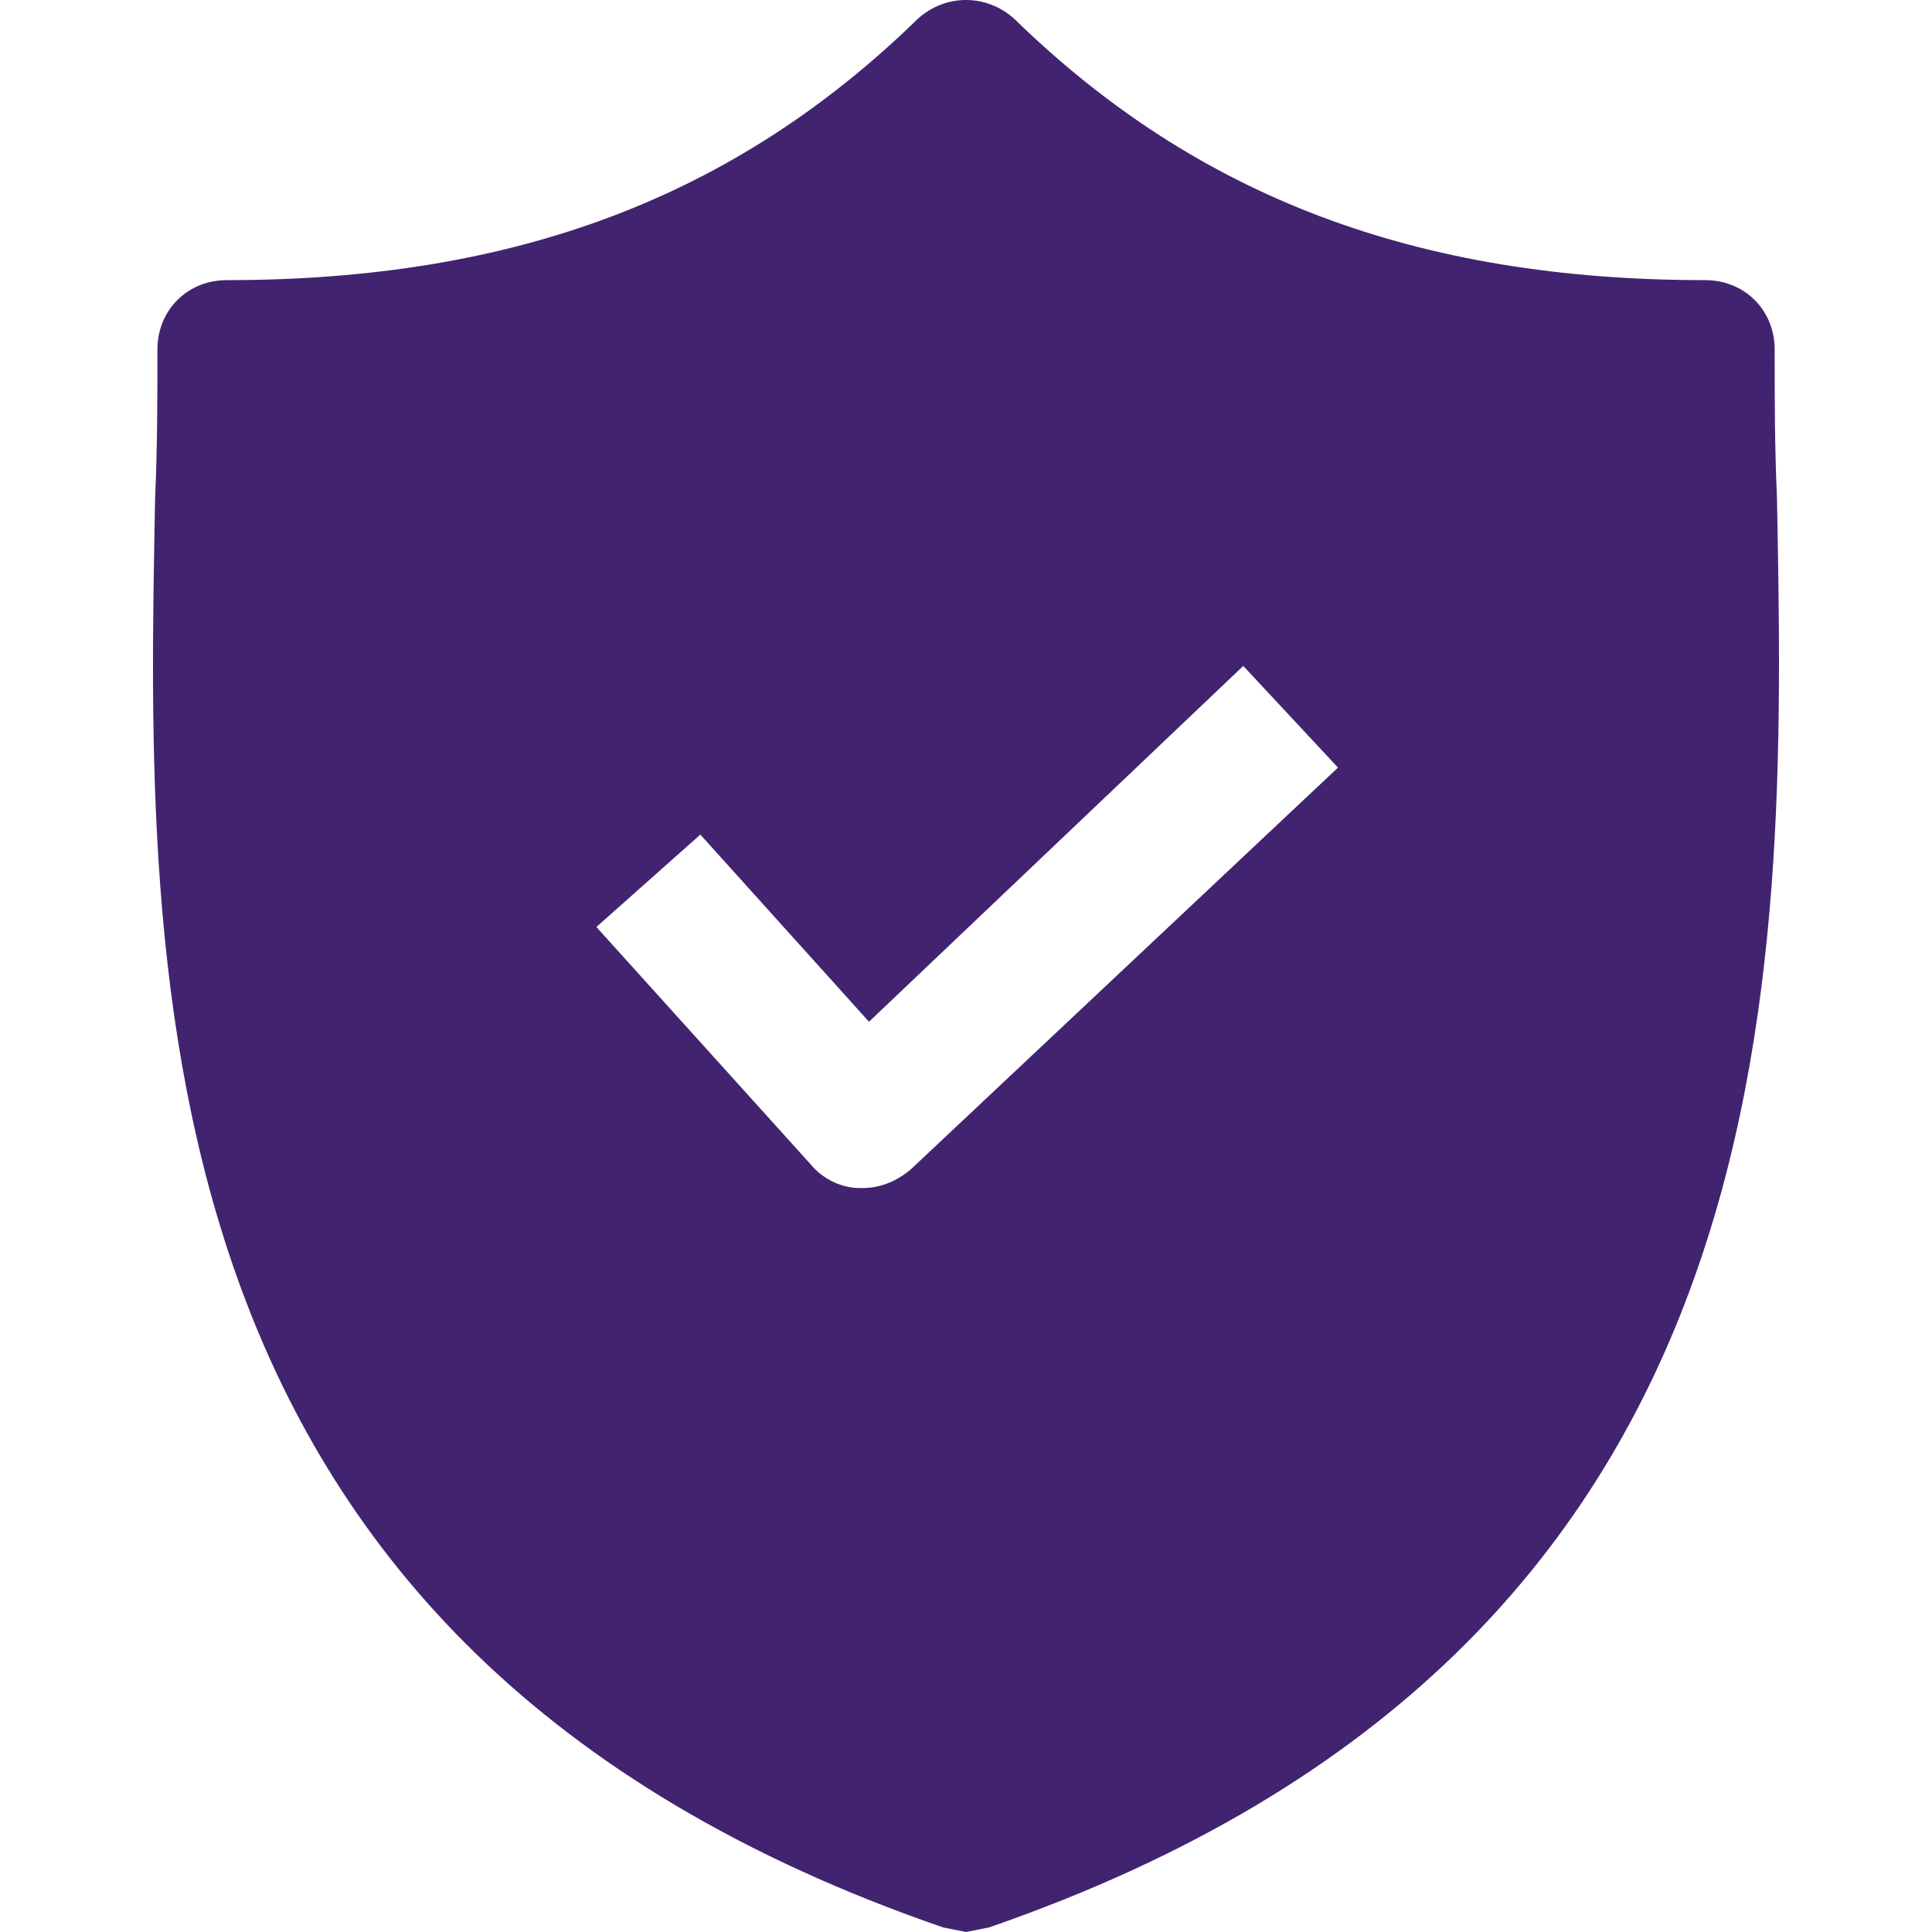
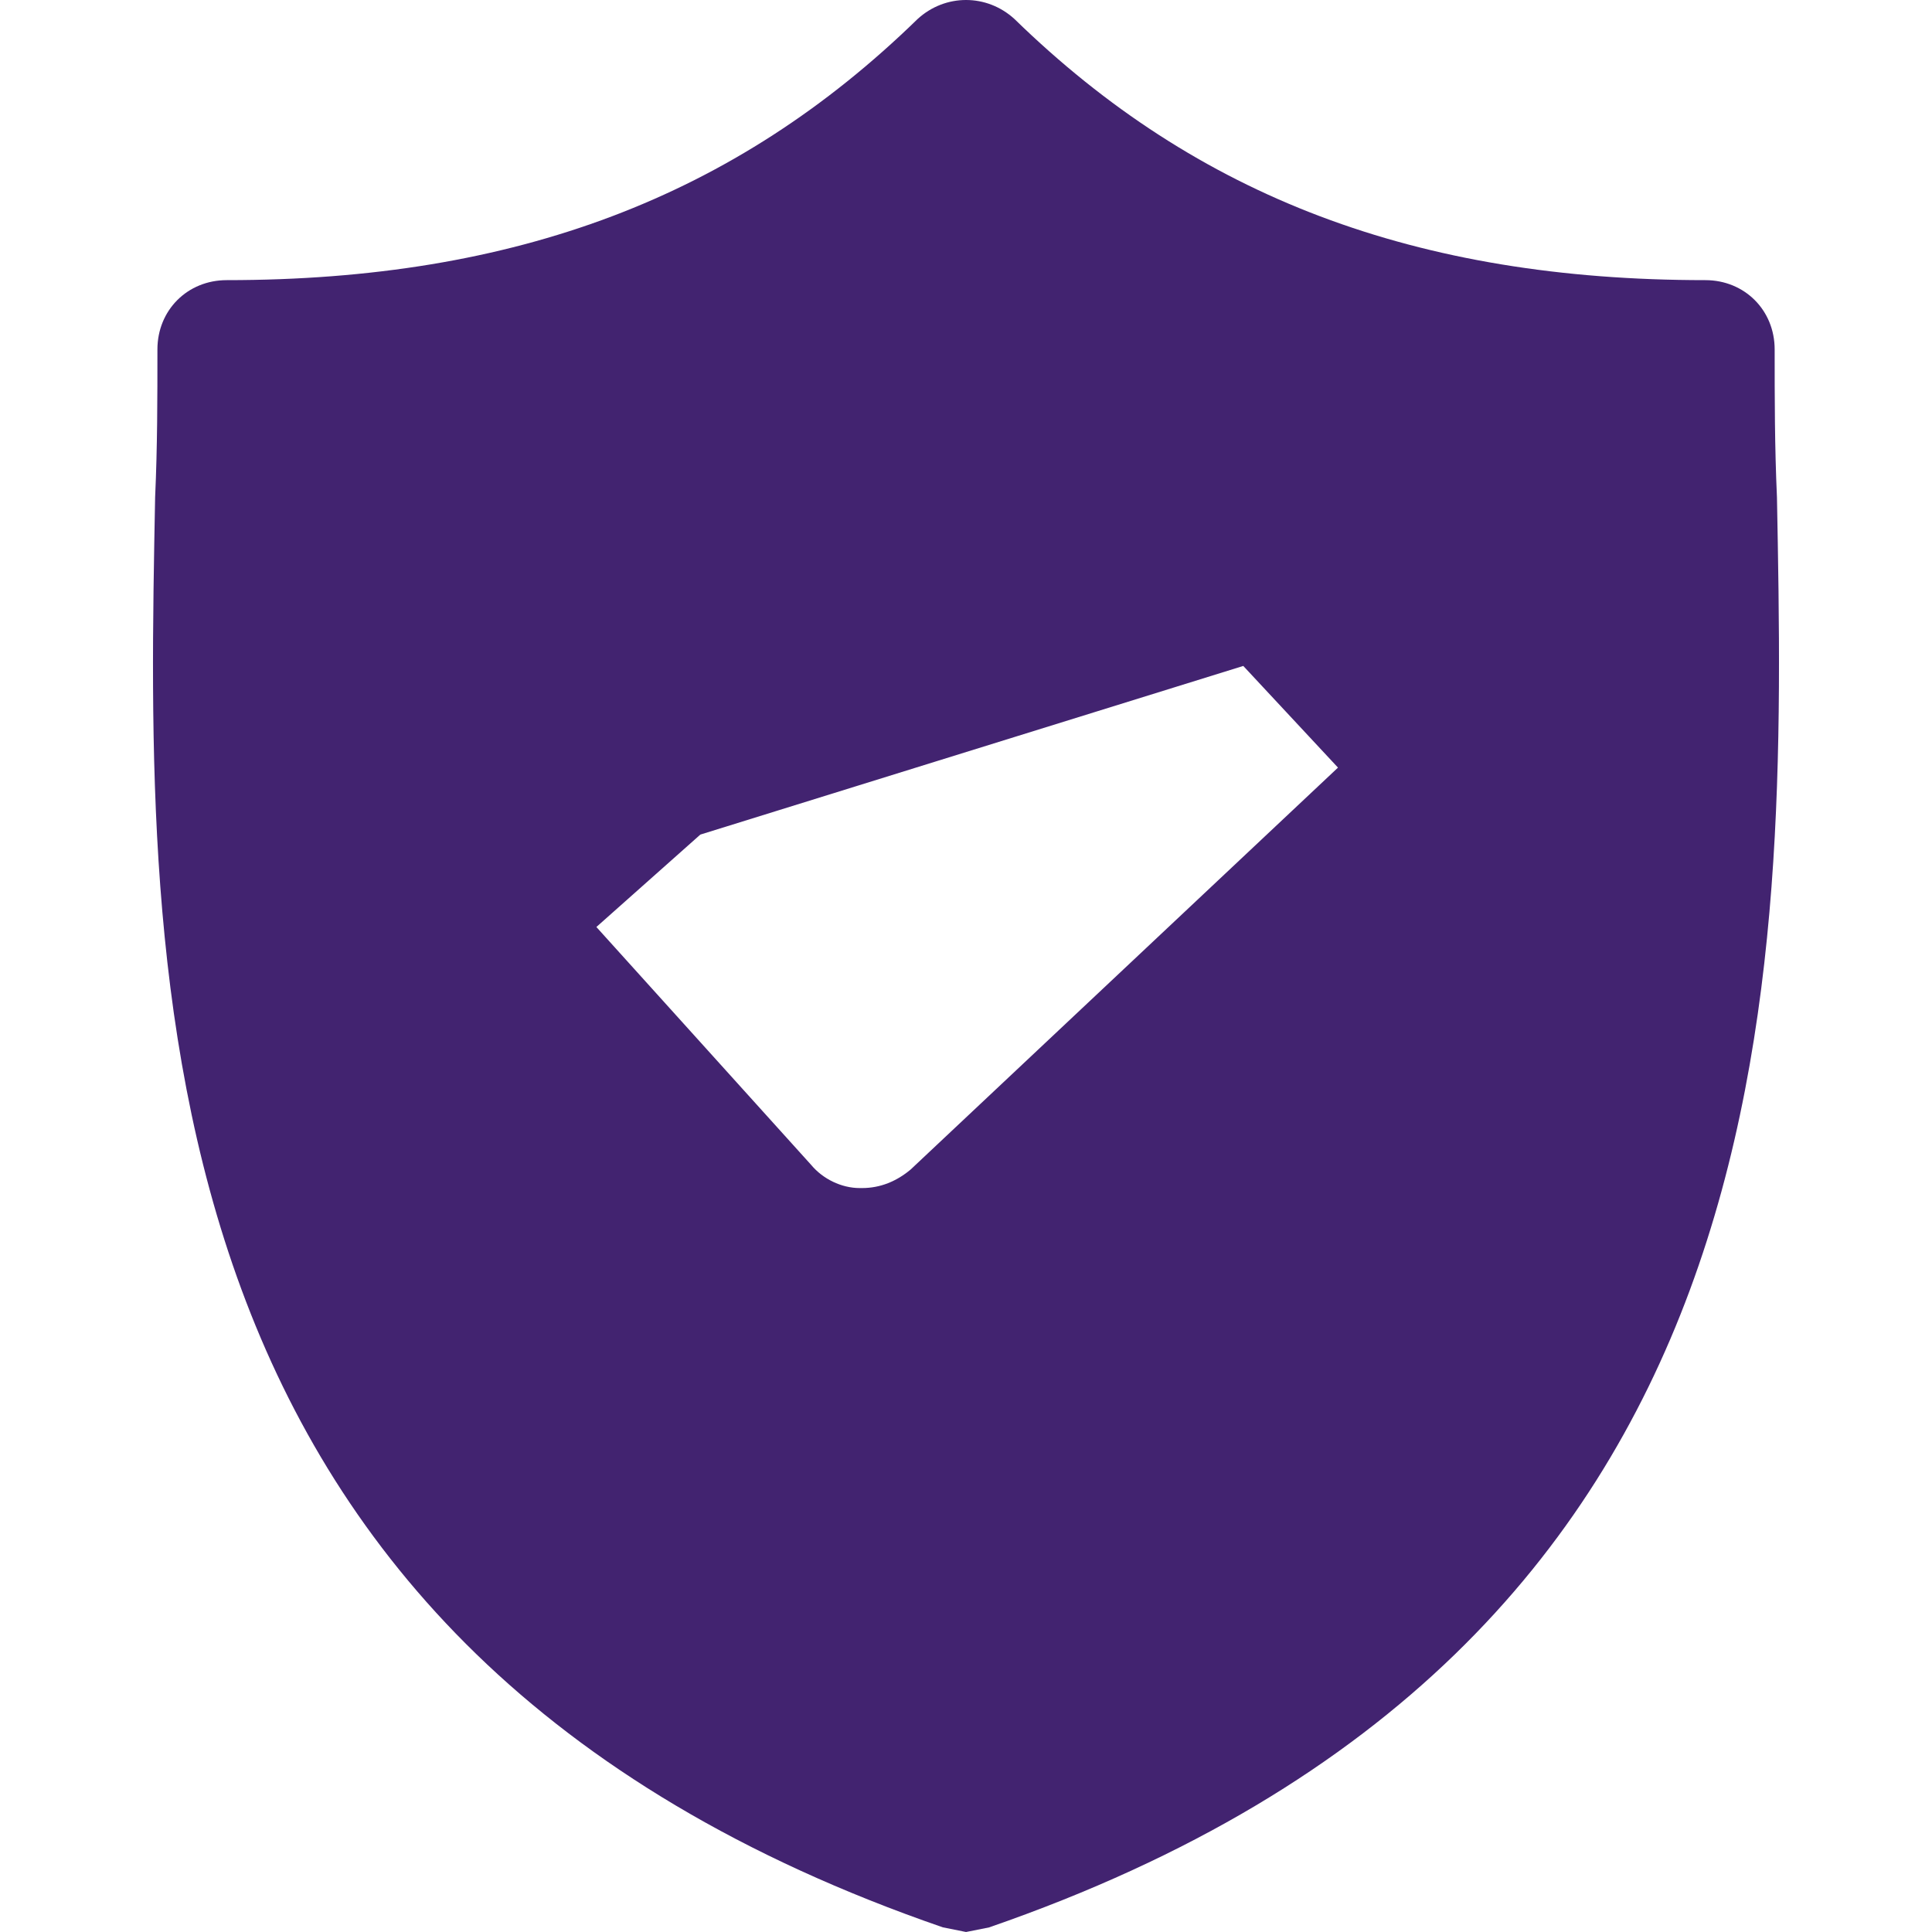
<svg xmlns="http://www.w3.org/2000/svg" width="48" height="48" viewBox="0 0 48 48" fill="none">
-   <path d="M44.148 12.355C44.091 11.092 44.091 9.887 44.091 8.682C44.091 7.706 43.344 6.96 42.369 6.96C35.194 6.96 29.741 4.893 25.206 0.474C24.517 -0.158 23.484 -0.158 22.796 0.474C18.261 4.893 12.808 6.96 5.633 6.96C4.657 6.96 3.911 7.706 3.911 8.682C3.911 9.887 3.911 11.092 3.854 12.355C3.624 24.409 3.28 40.94 23.427 47.885L24.001 48L24.575 47.885C44.665 40.94 44.378 24.466 44.148 12.355ZM22.623 29.058C22.279 29.345 21.877 29.517 21.418 29.517H21.36C20.901 29.517 20.442 29.288 20.155 28.944L14.817 23.031L17.4 20.735L21.59 25.385L30.889 16.545L33.242 19.071L22.623 29.058Z" fill="#422370" />
+   <path d="M44.148 12.355C44.091 11.092 44.091 9.887 44.091 8.682C44.091 7.706 43.344 6.96 42.369 6.96C35.194 6.96 29.741 4.893 25.206 0.474C24.517 -0.158 23.484 -0.158 22.796 0.474C18.261 4.893 12.808 6.96 5.633 6.96C4.657 6.96 3.911 7.706 3.911 8.682C3.911 9.887 3.911 11.092 3.854 12.355C3.624 24.409 3.28 40.94 23.427 47.885L24.001 48L24.575 47.885C44.665 40.94 44.378 24.466 44.148 12.355ZM22.623 29.058C22.279 29.345 21.877 29.517 21.418 29.517H21.36C20.901 29.517 20.442 29.288 20.155 28.944L14.817 23.031L17.4 20.735L30.889 16.545L33.242 19.071L22.623 29.058Z" fill="#422370" />
</svg>